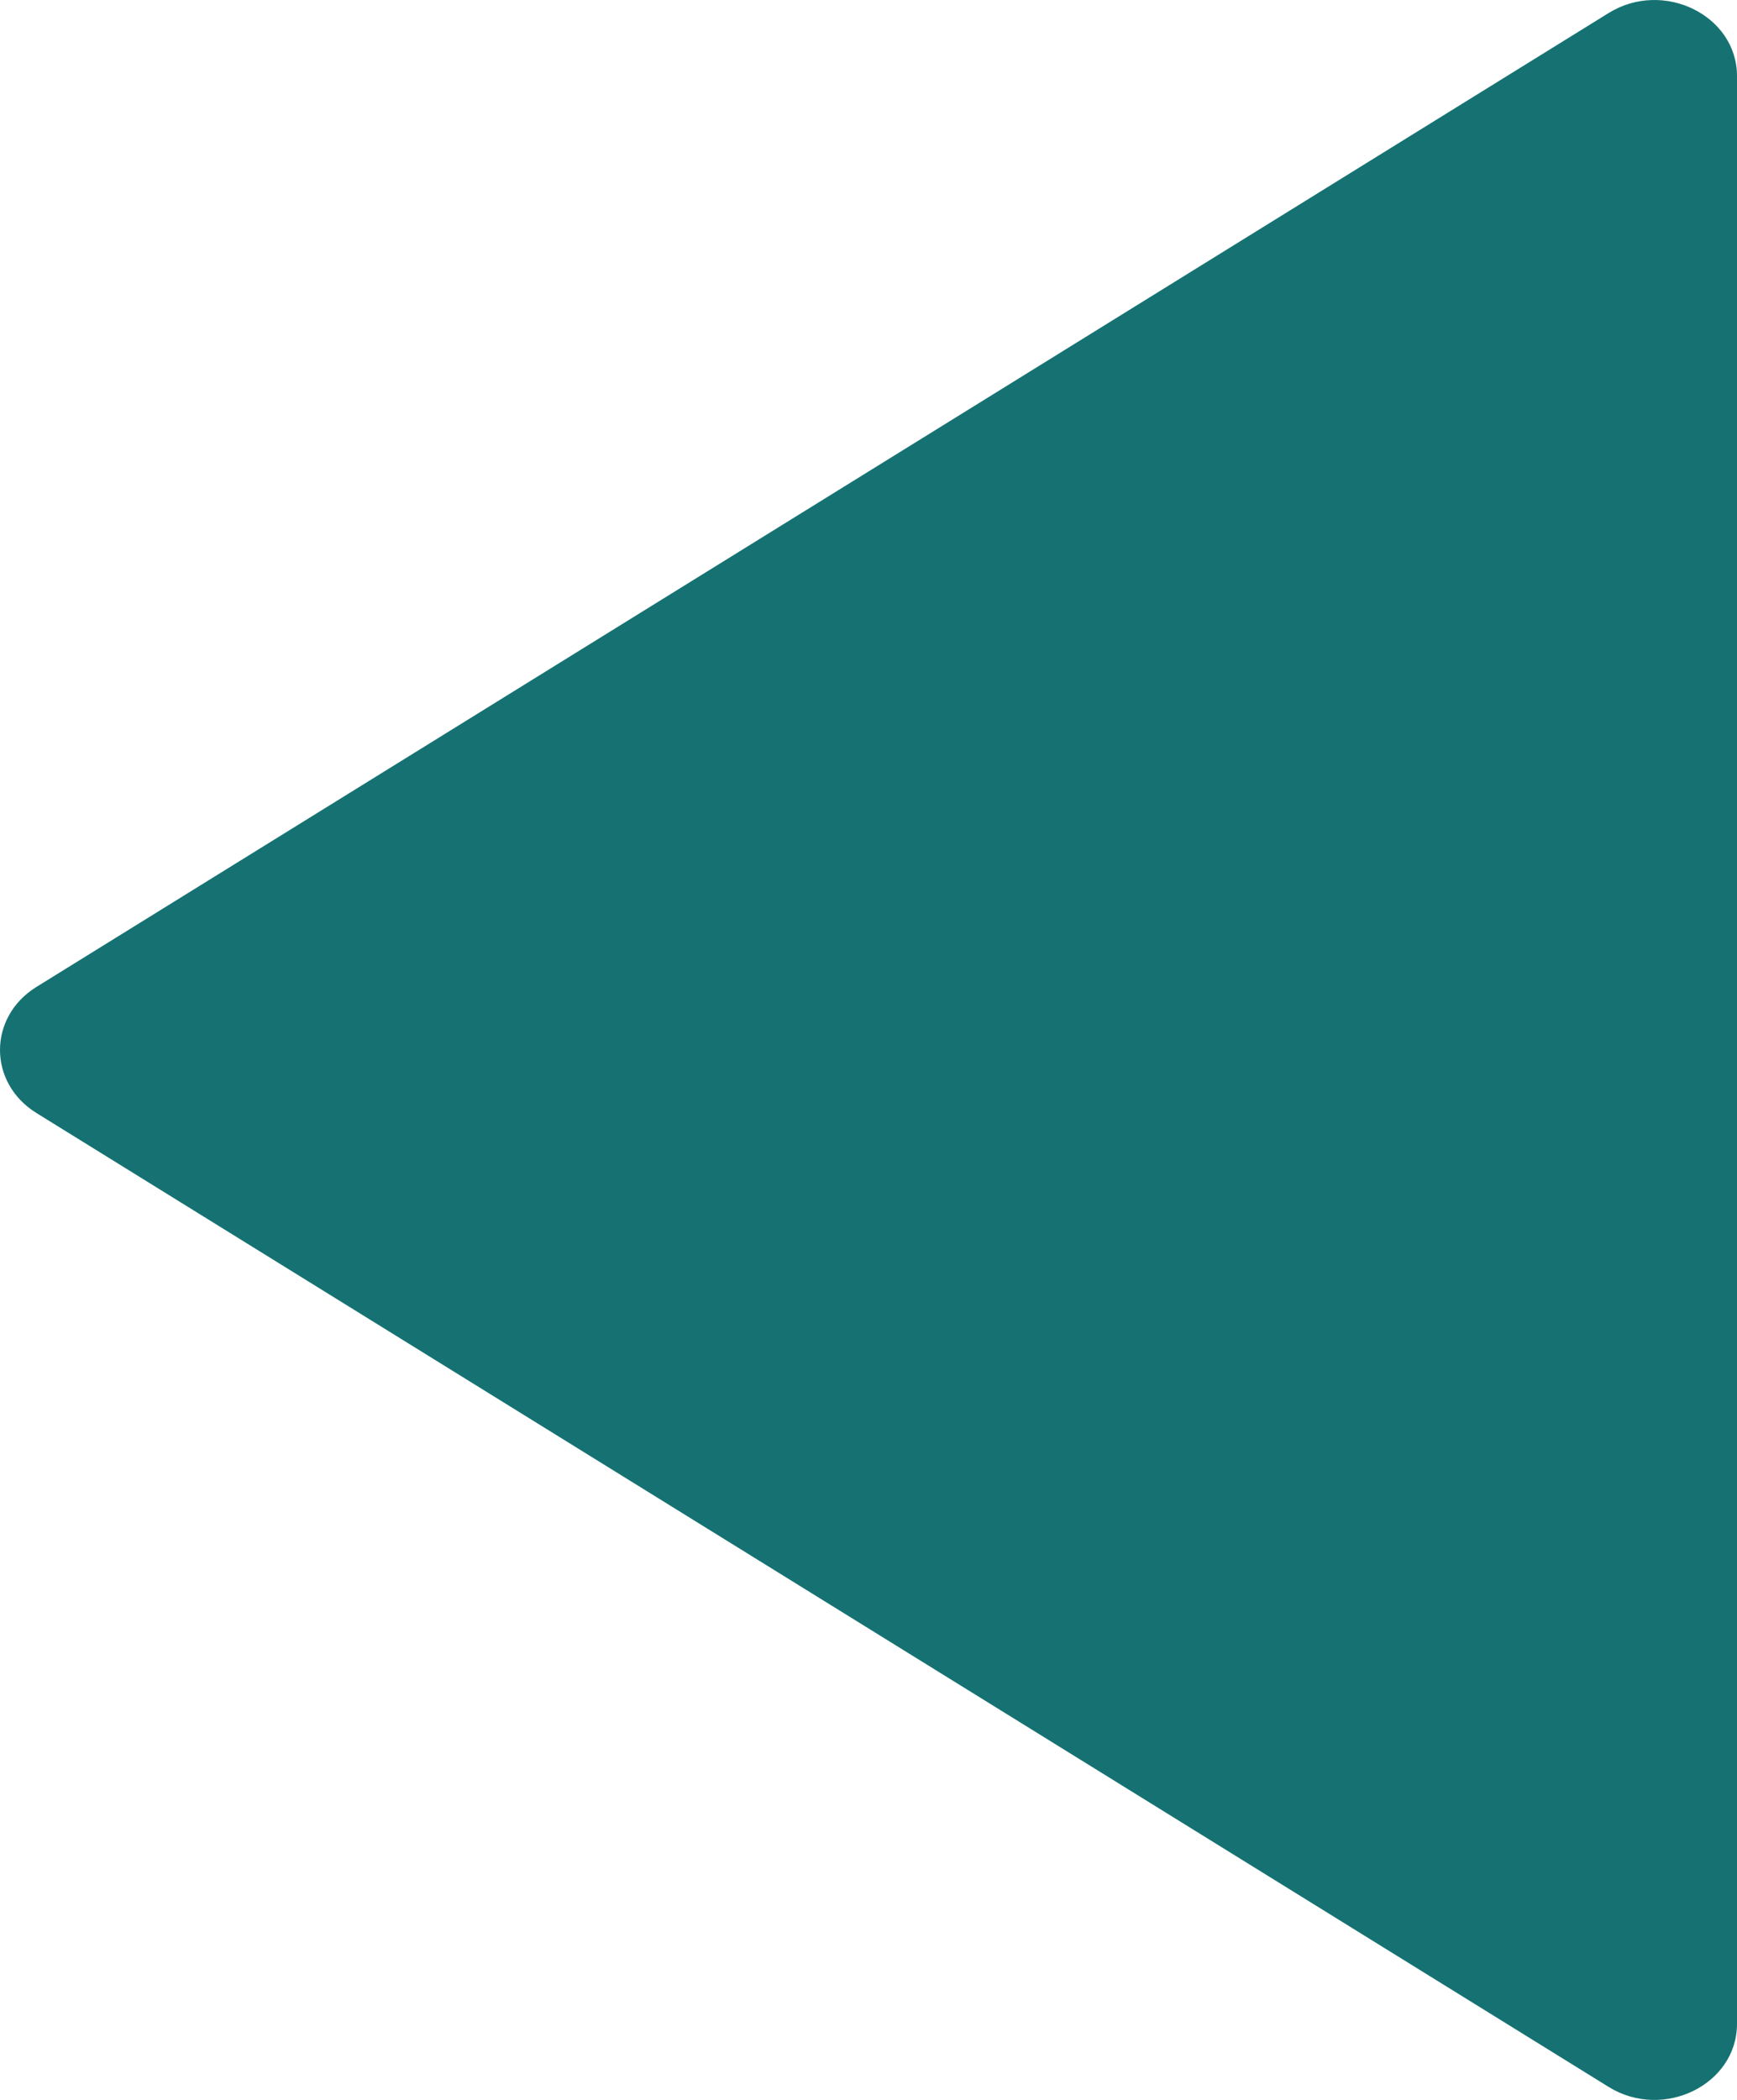
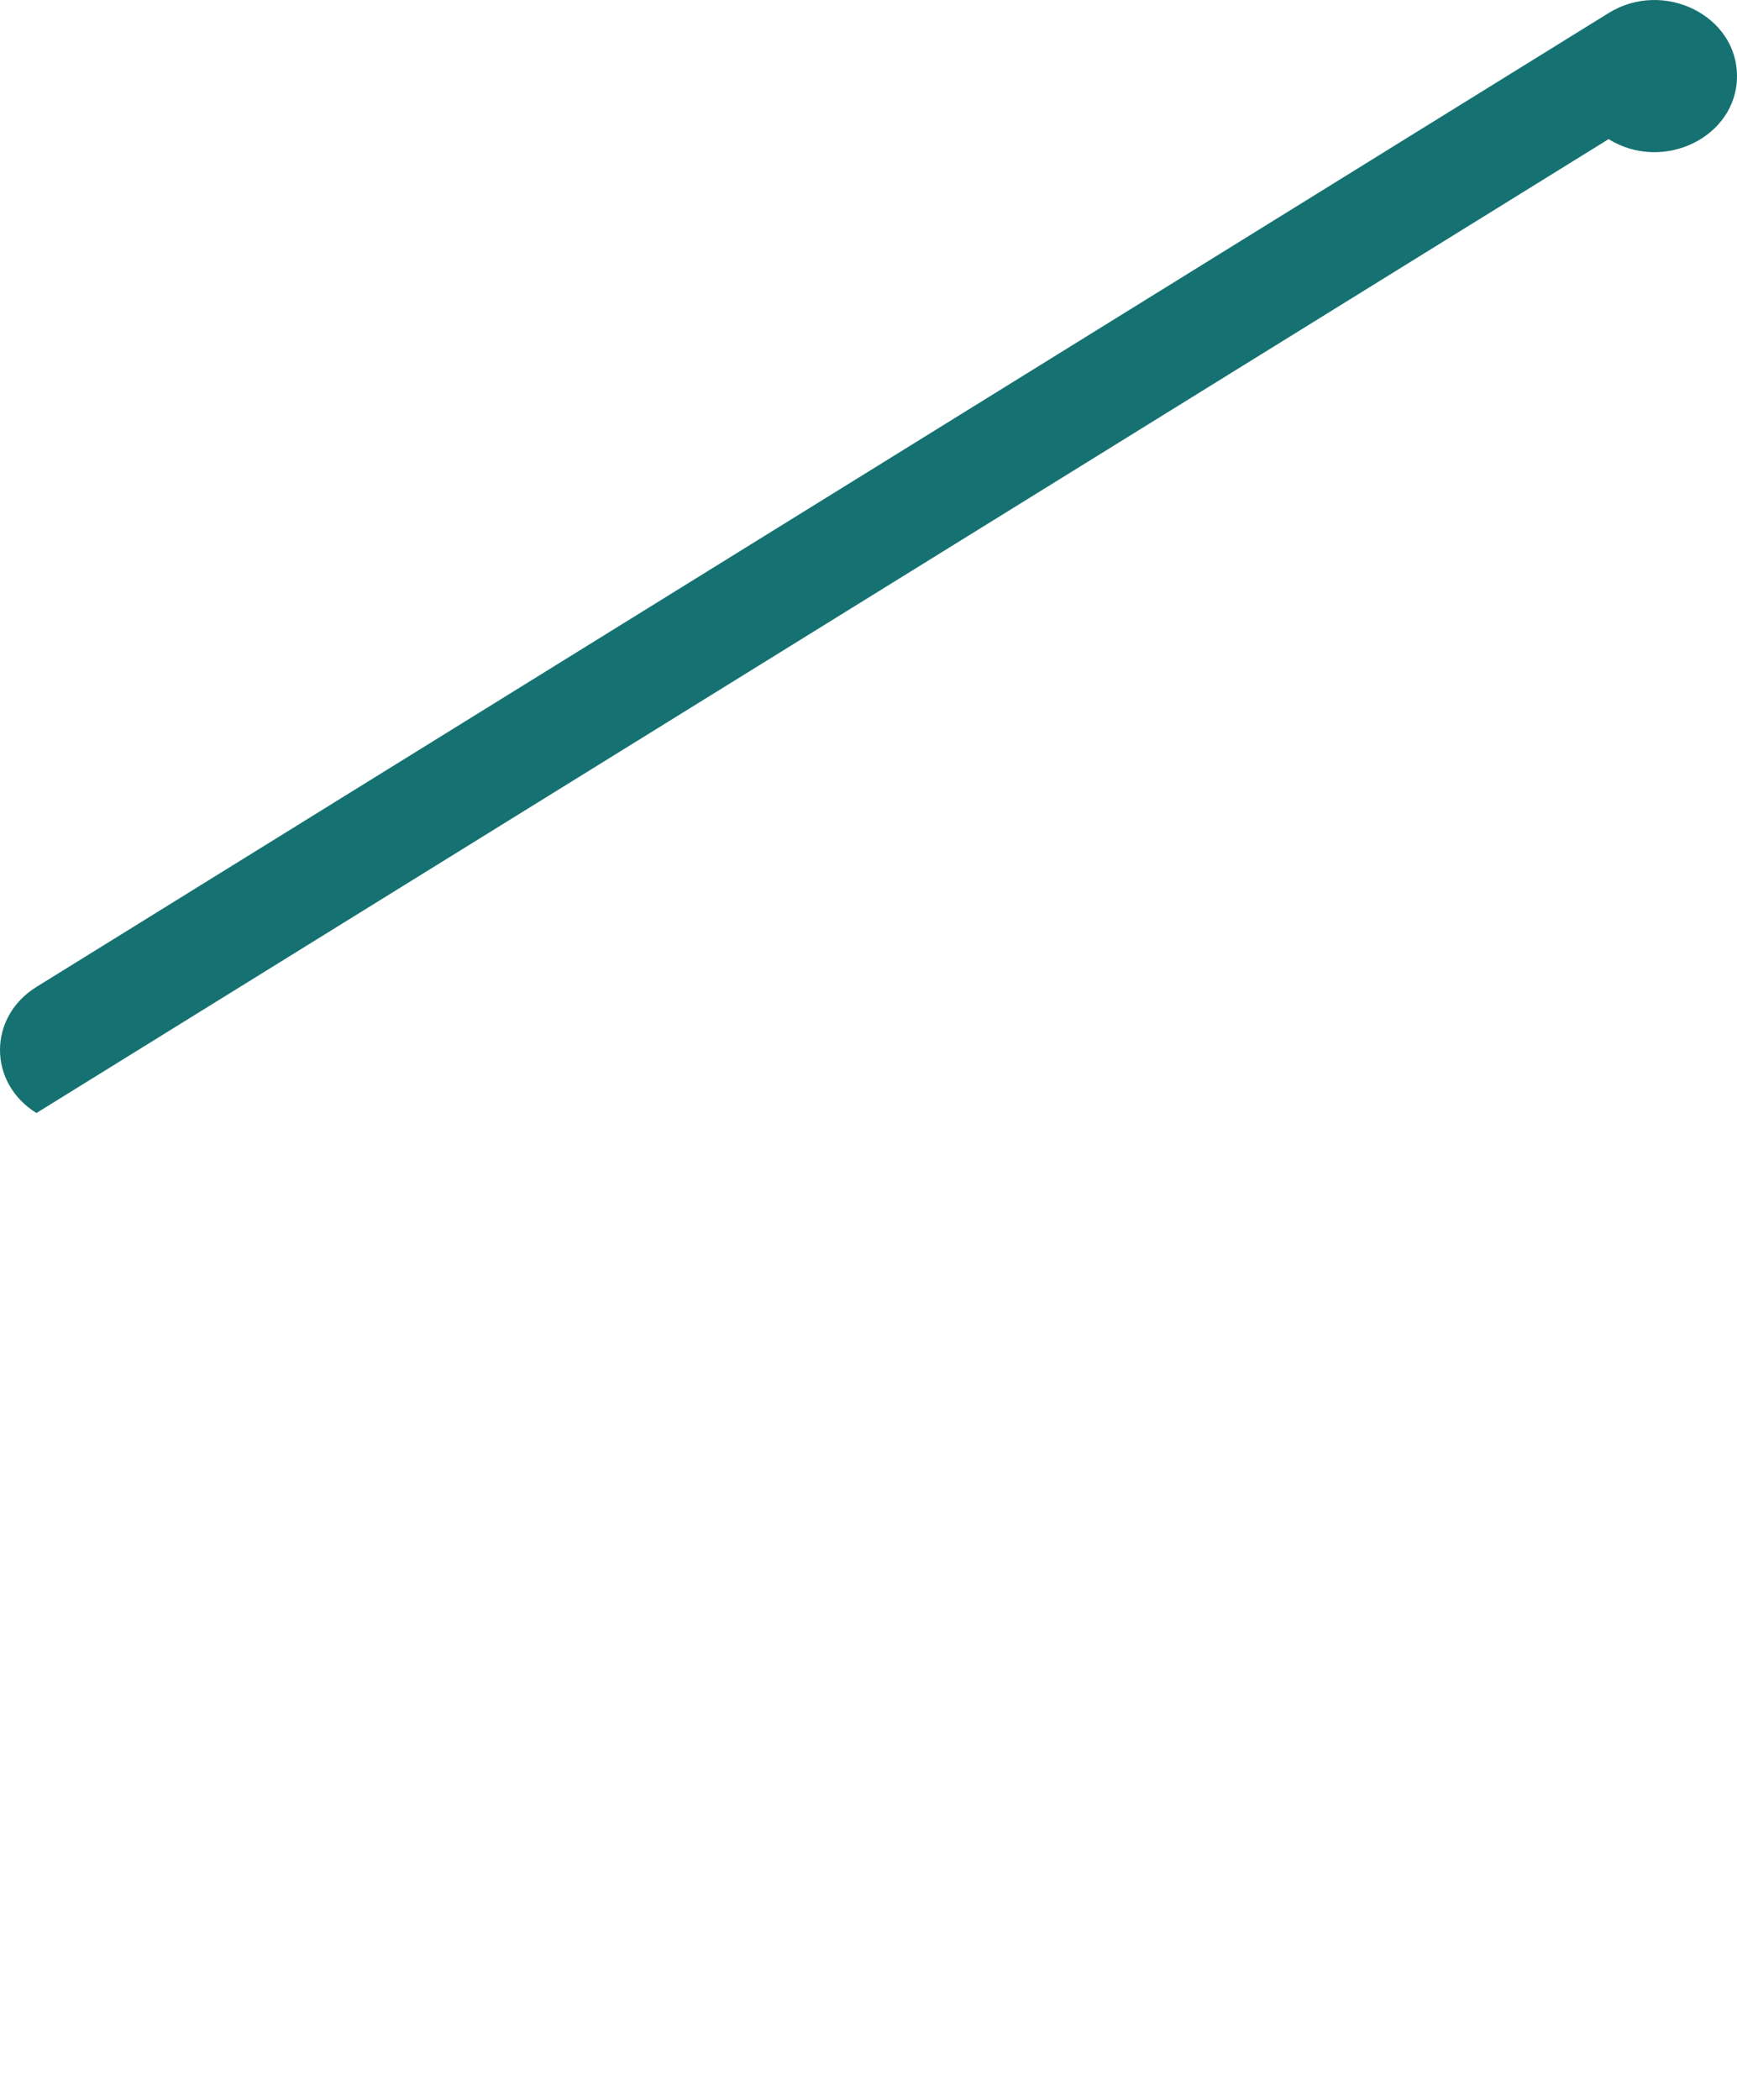
<svg xmlns="http://www.w3.org/2000/svg" width="200" height="241.674" viewBox="0 0 200 241.674">
  <defs>
    <style>.d{fill:#167272;}</style>
  </defs>
  <g id="a" />
  <g id="b">
    <g id="c">
-       <path class="d" d="M200,8.758V232.916c0,6.998-8.48,11.16-14.785,7.256L4.197,128.093c-5.596-3.465-5.596-11.048,0-14.513L185.215,1.502c6.305-3.904,14.785,.258,14.785,7.256Z" />
+       <path class="d" d="M200,8.758c0,6.998-8.48,11.16-14.785,7.256L4.197,128.093c-5.596-3.465-5.596-11.048,0-14.513L185.215,1.502c6.305-3.904,14.785,.258,14.785,7.256Z" />
    </g>
  </g>
</svg>